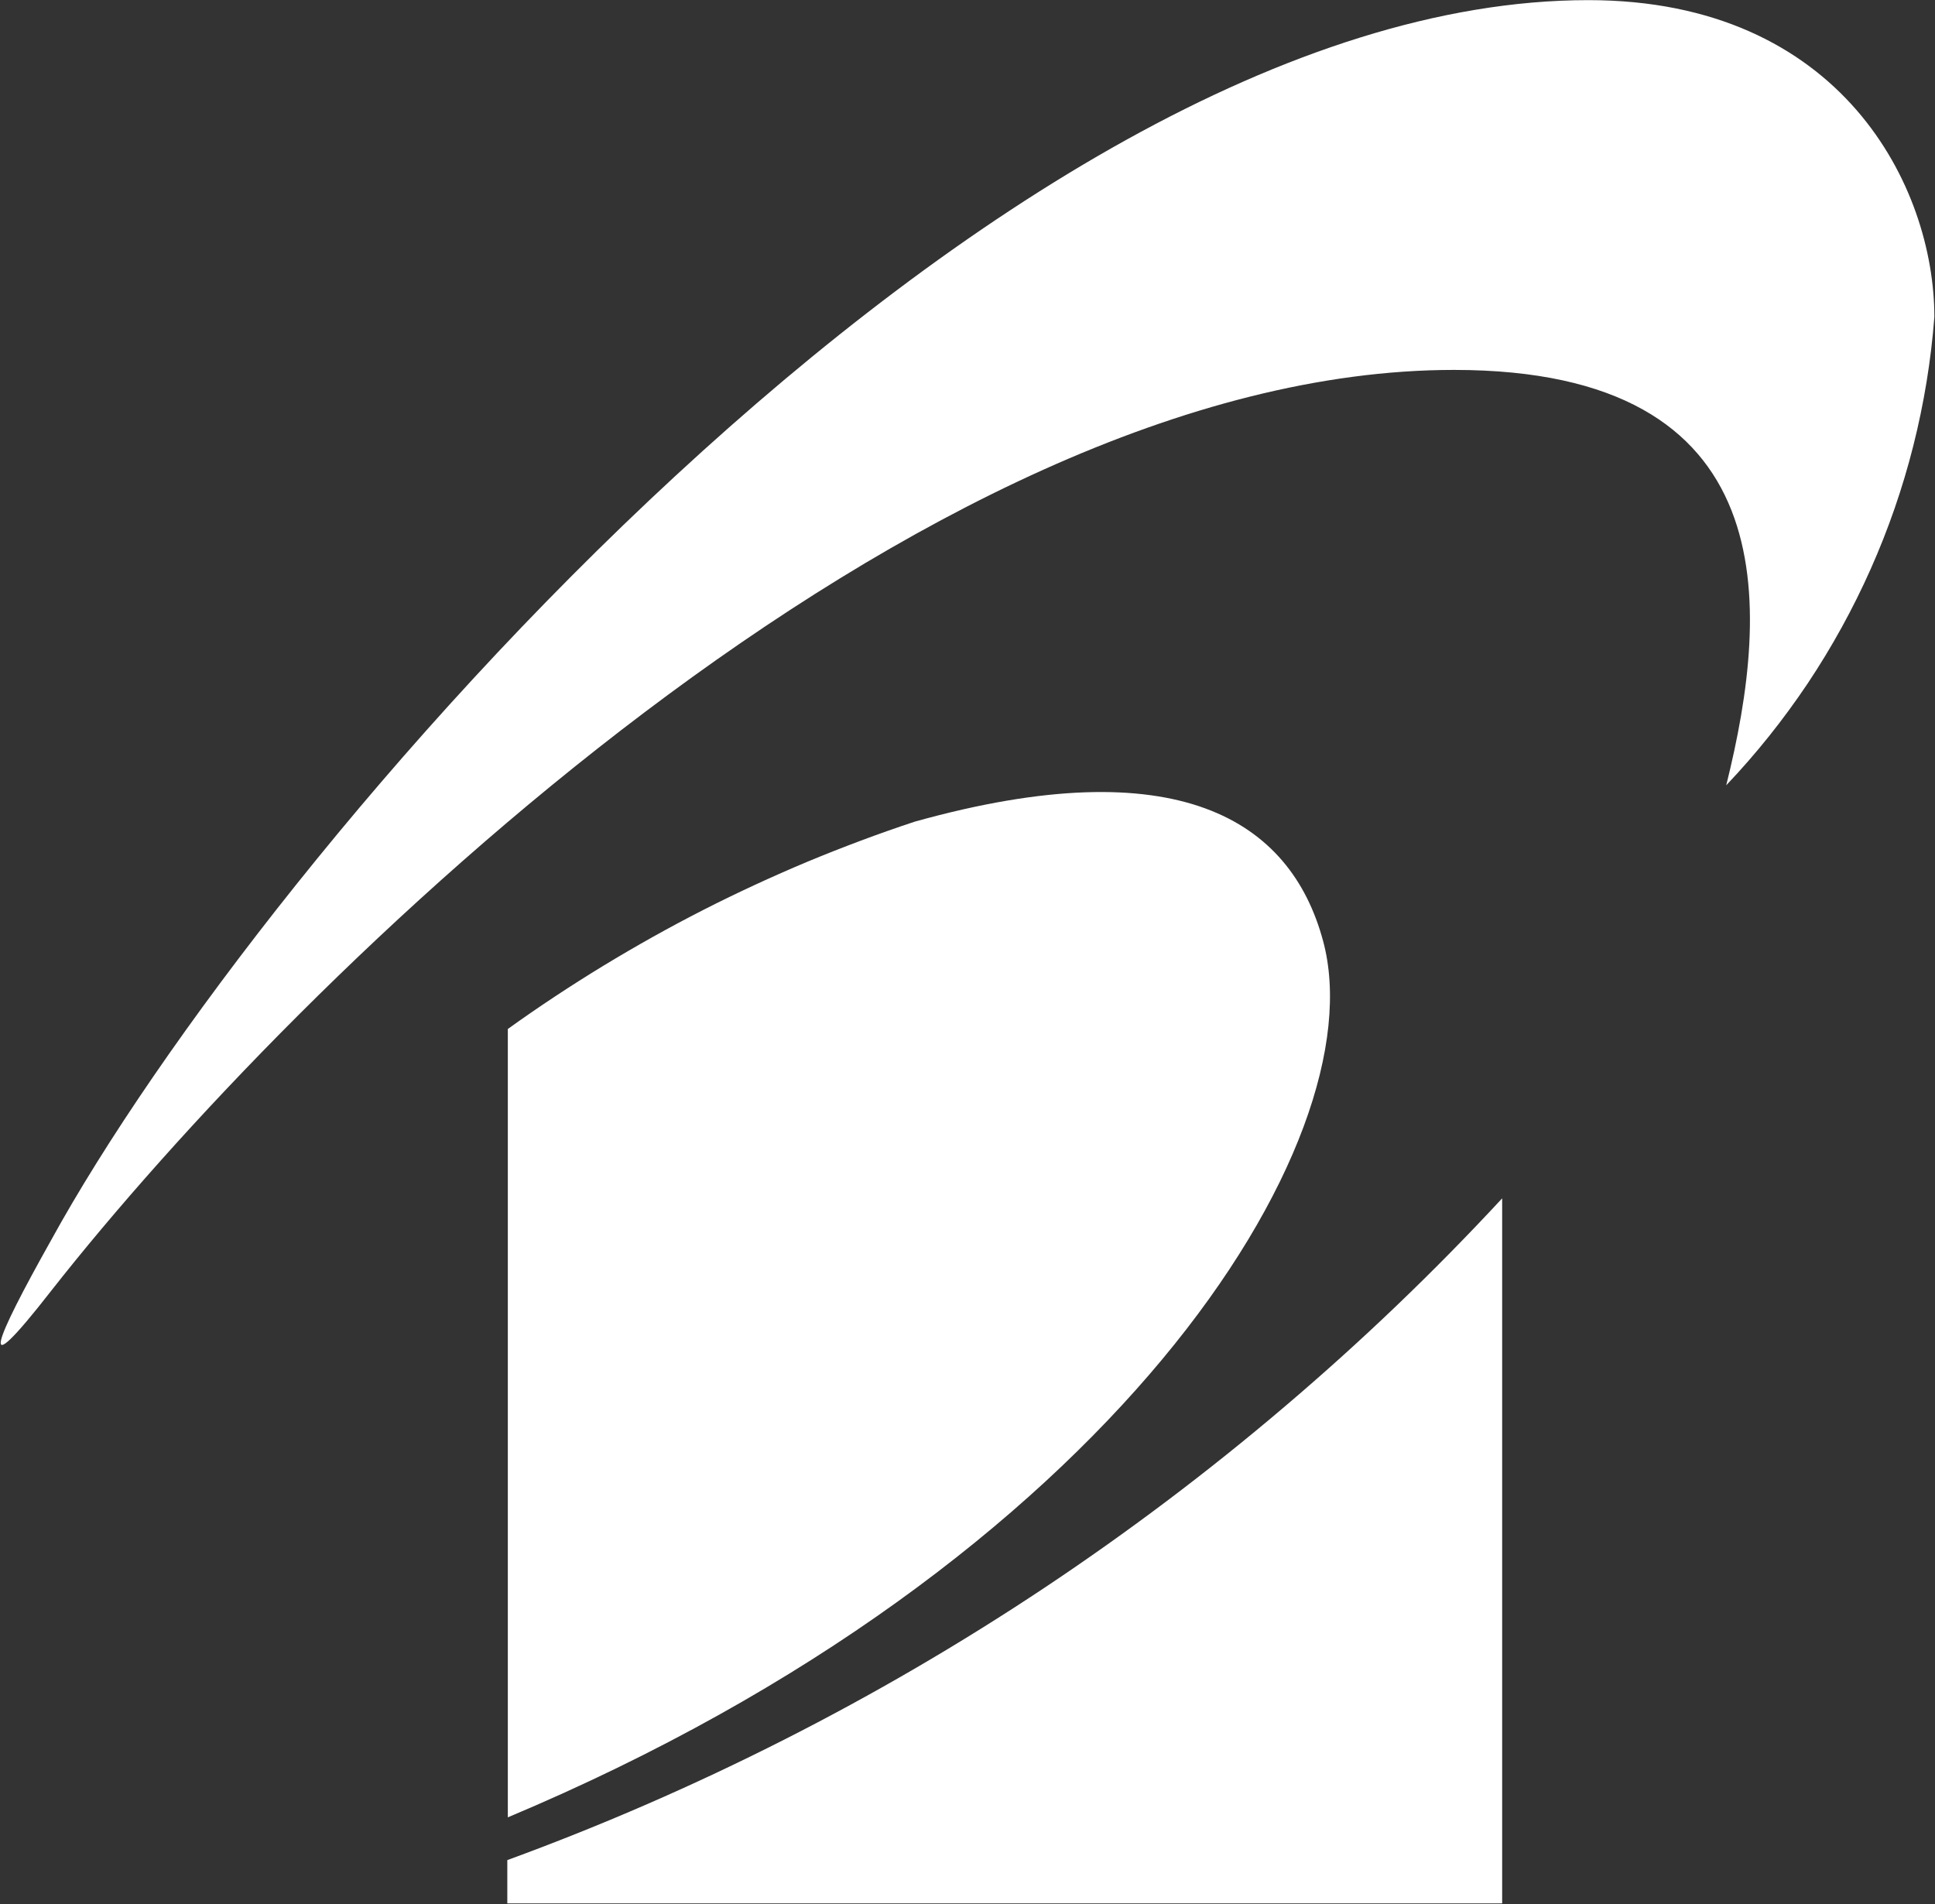
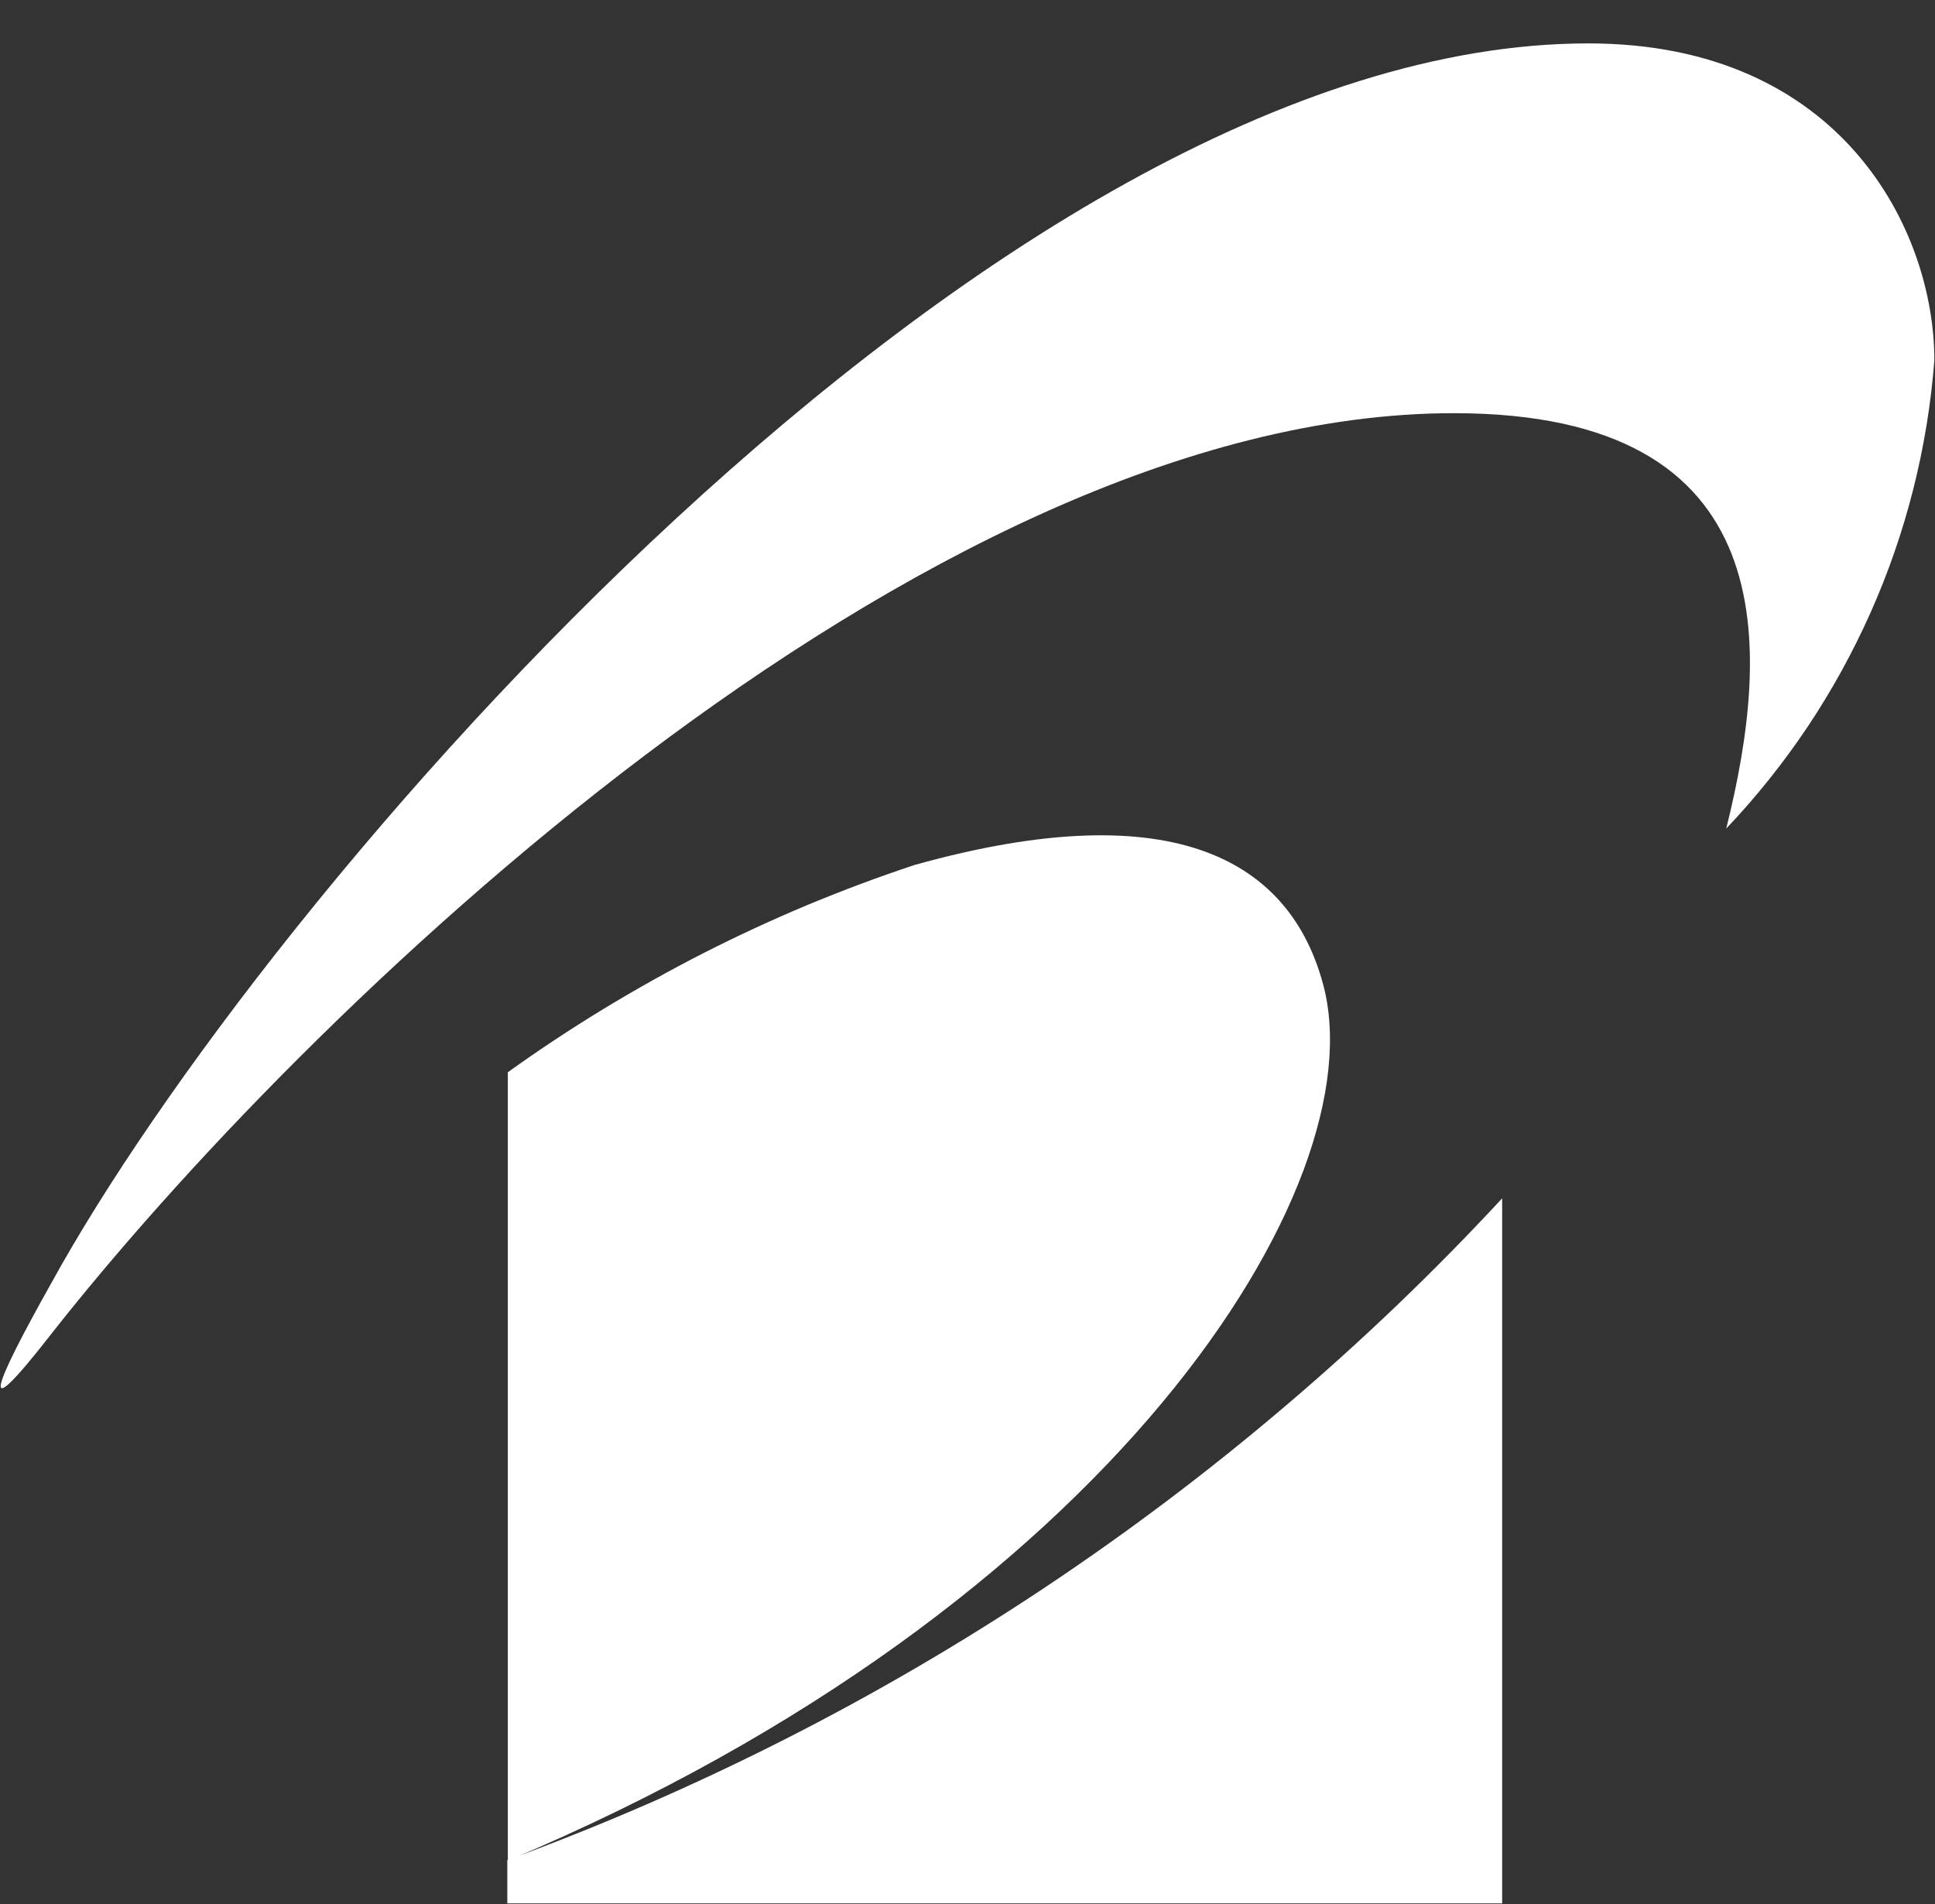
<svg xmlns="http://www.w3.org/2000/svg" version="1.2" viewBox="0 0 1507 1483" width="1507" height="1483">
  <rect x="0" y="0" width="1507" height="1483" fill="#333333" stroke="none" />
  <title>logo - 2022-09-29T175519</title>
  <style>
		.s0 { fill: #ffffff } 
	</style>
-   <path id="Layer" class="s0" d="m395.1 1448.7c73.5-26.9 145.4-58.2 215.2-93.6 69.9-35.4 137.6-74.9 202.7-118.2 65.2-43.4 127.8-90.6 187.4-141.3 59.7-50.7 116.3-104.9 169.5-162.3v549.1h-774.8zm0.4-647.3c24.2-17.4 49.1-33.8 74.5-49.3 25.4-15.4 51.4-30 77.9-43.5 26.5-13.5 53.6-26 81-37.5 27.5-11.4 55.4-21.9 83.6-31.2 204.6-57.1 292.5-1.3 317.9 92.8 42.5 156.5-165 485.4-634.9 682.7zm-355.7 164.5c164.6-299.8 733.1-965.8 1197.2-965.8 197.4 0 269.5 145.7 269.5 246.8-2.6 33.8-8.1 67.4-16.4 100.3-8.3 32.9-19.4 65-33.2 96-13.8 31-30.2 60.8-49 89-18.9 28.2-40.1 54.8-63.5 79.4 35-140.3 46.3-323.5-212-323.5-416.9 0-900.1 472.1-1092.6 717.3-60 77-44.1 39.1 0-39.5z" />
+   <path id="Layer" class="s0" d="m395.1 1448.7c73.5-26.9 145.4-58.2 215.2-93.6 69.9-35.4 137.6-74.9 202.7-118.2 65.2-43.4 127.8-90.6 187.4-141.3 59.7-50.7 116.3-104.9 169.5-162.3v549.1h-774.8m0.4-647.3c24.2-17.4 49.1-33.8 74.5-49.3 25.4-15.4 51.4-30 77.9-43.5 26.5-13.5 53.6-26 81-37.5 27.5-11.4 55.4-21.9 83.6-31.2 204.6-57.1 292.5-1.3 317.9 92.8 42.5 156.5-165 485.4-634.9 682.7zm-355.7 164.5c164.6-299.8 733.1-965.8 1197.2-965.8 197.4 0 269.5 145.7 269.5 246.8-2.6 33.8-8.1 67.4-16.4 100.3-8.3 32.9-19.4 65-33.2 96-13.8 31-30.2 60.8-49 89-18.9 28.2-40.1 54.8-63.5 79.4 35-140.3 46.3-323.5-212-323.5-416.9 0-900.1 472.1-1092.6 717.3-60 77-44.1 39.1 0-39.5z" />
</svg>